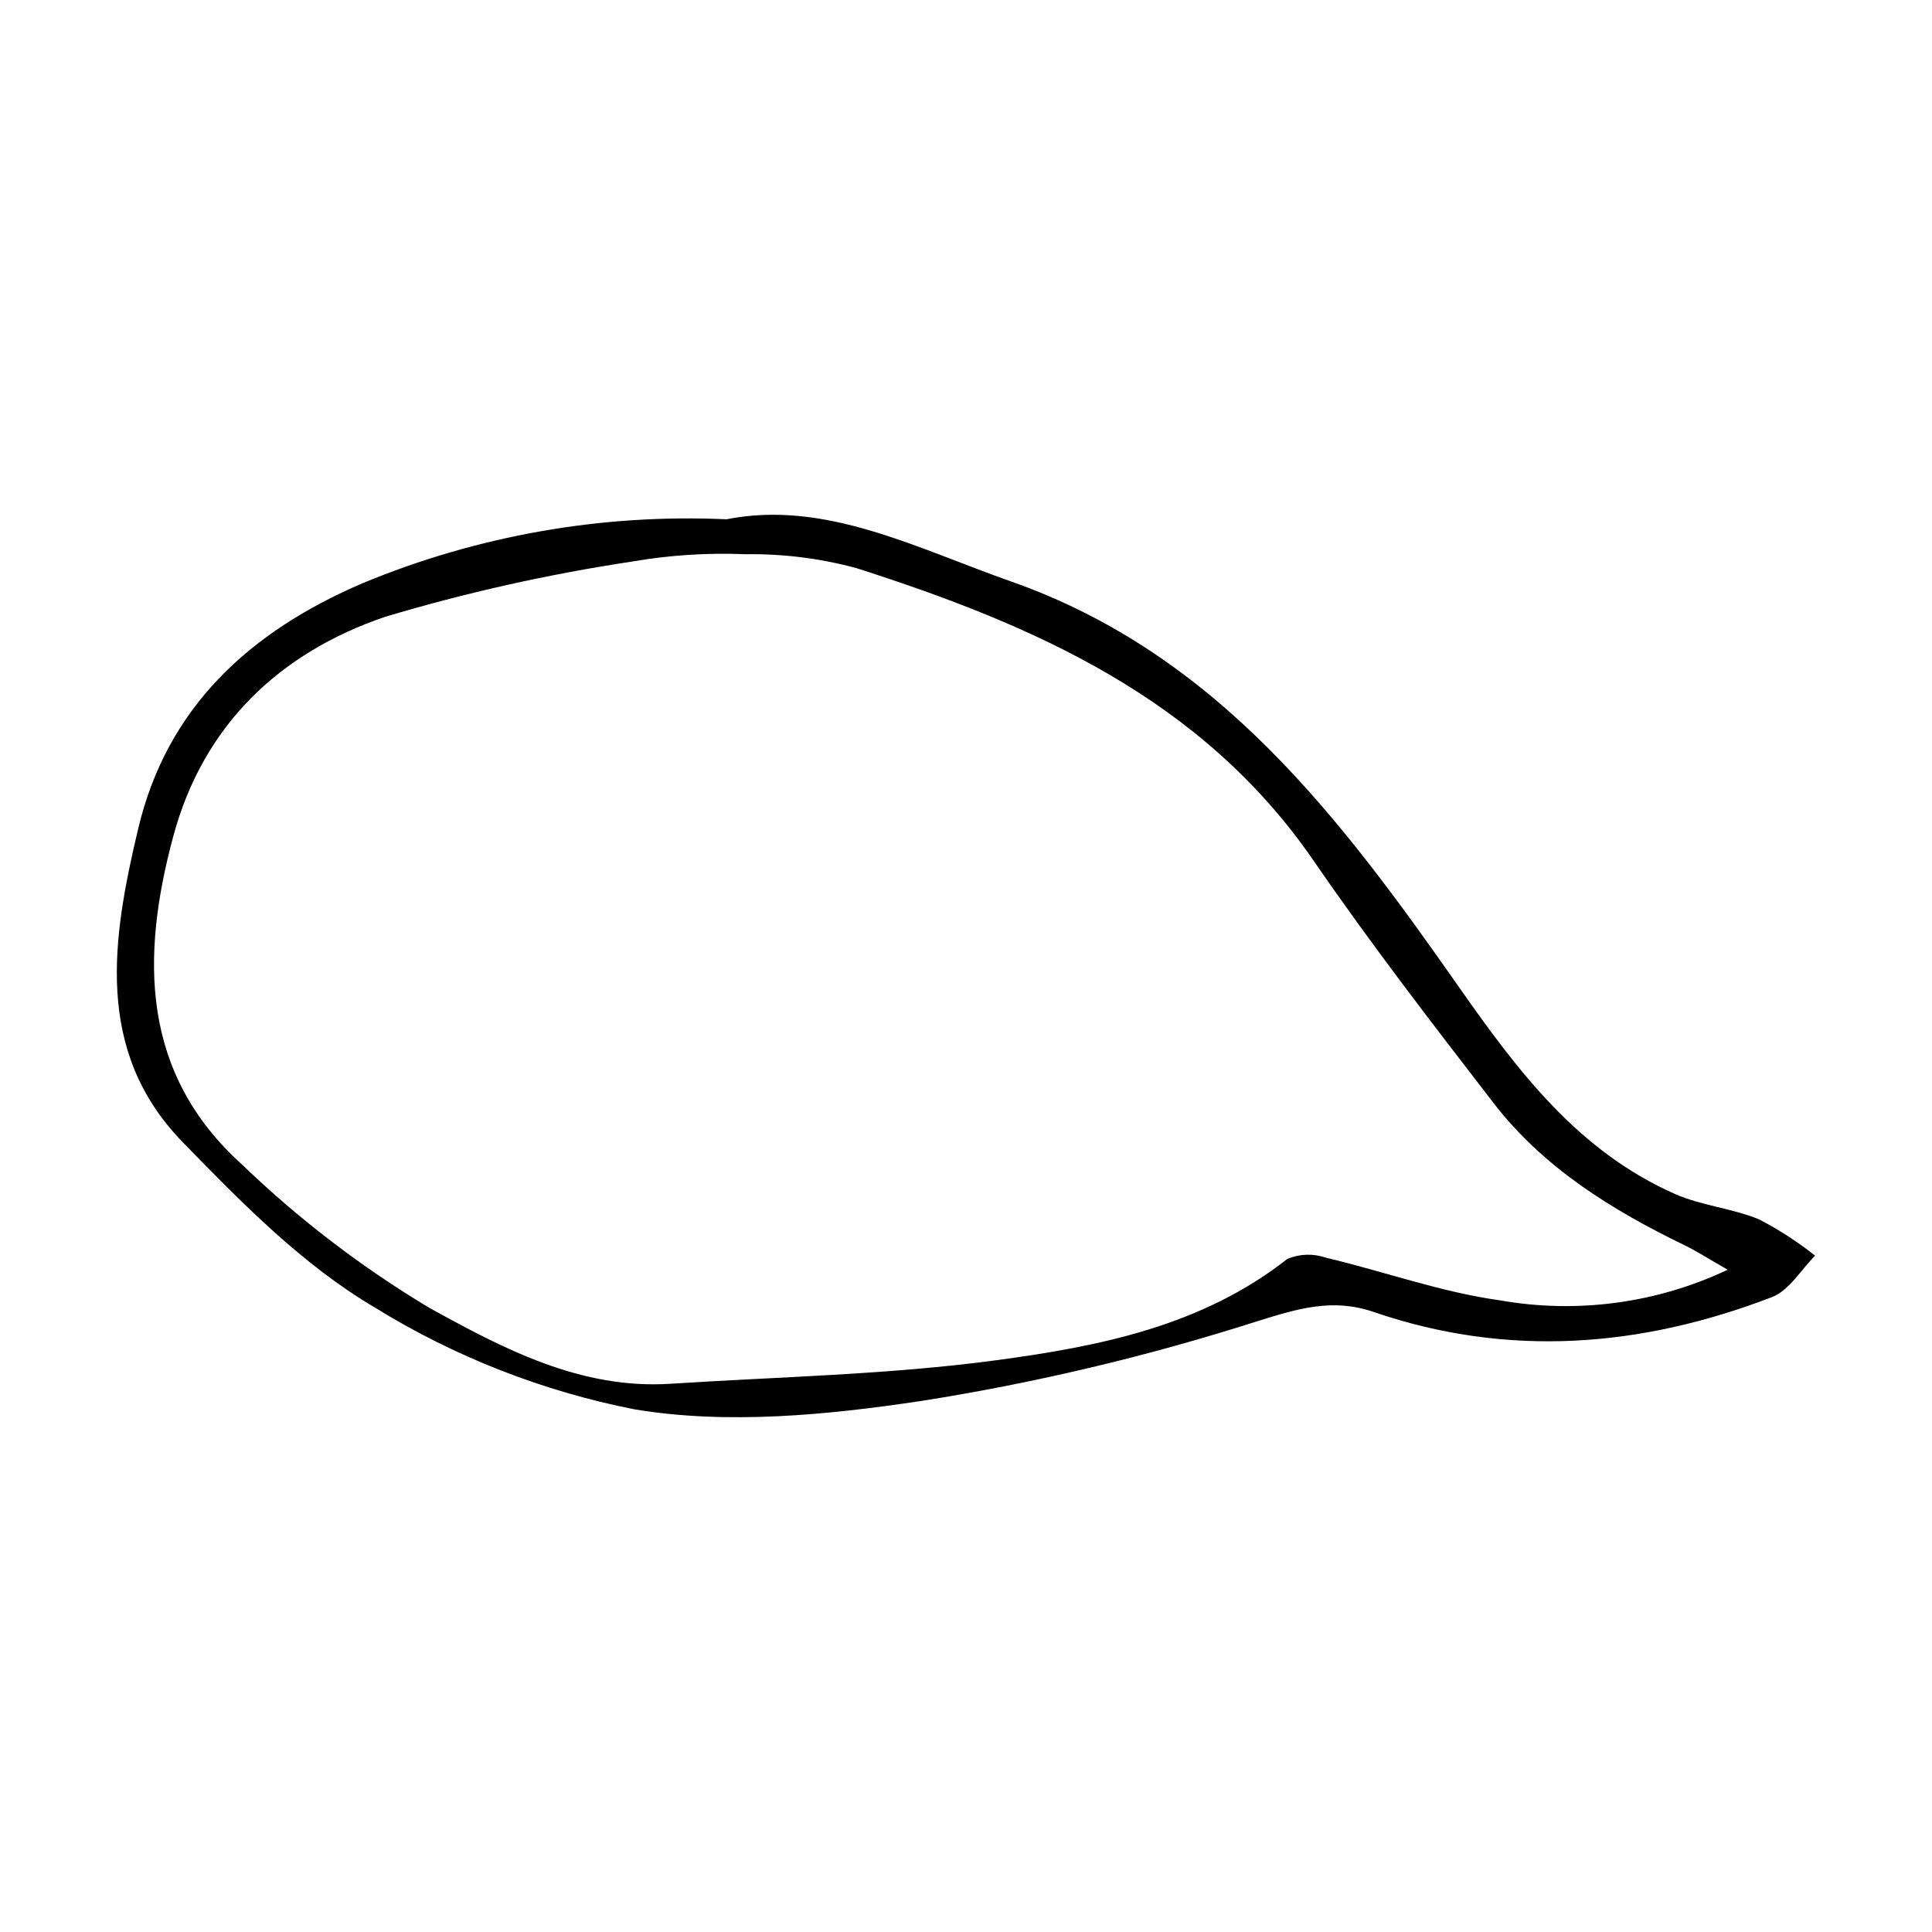
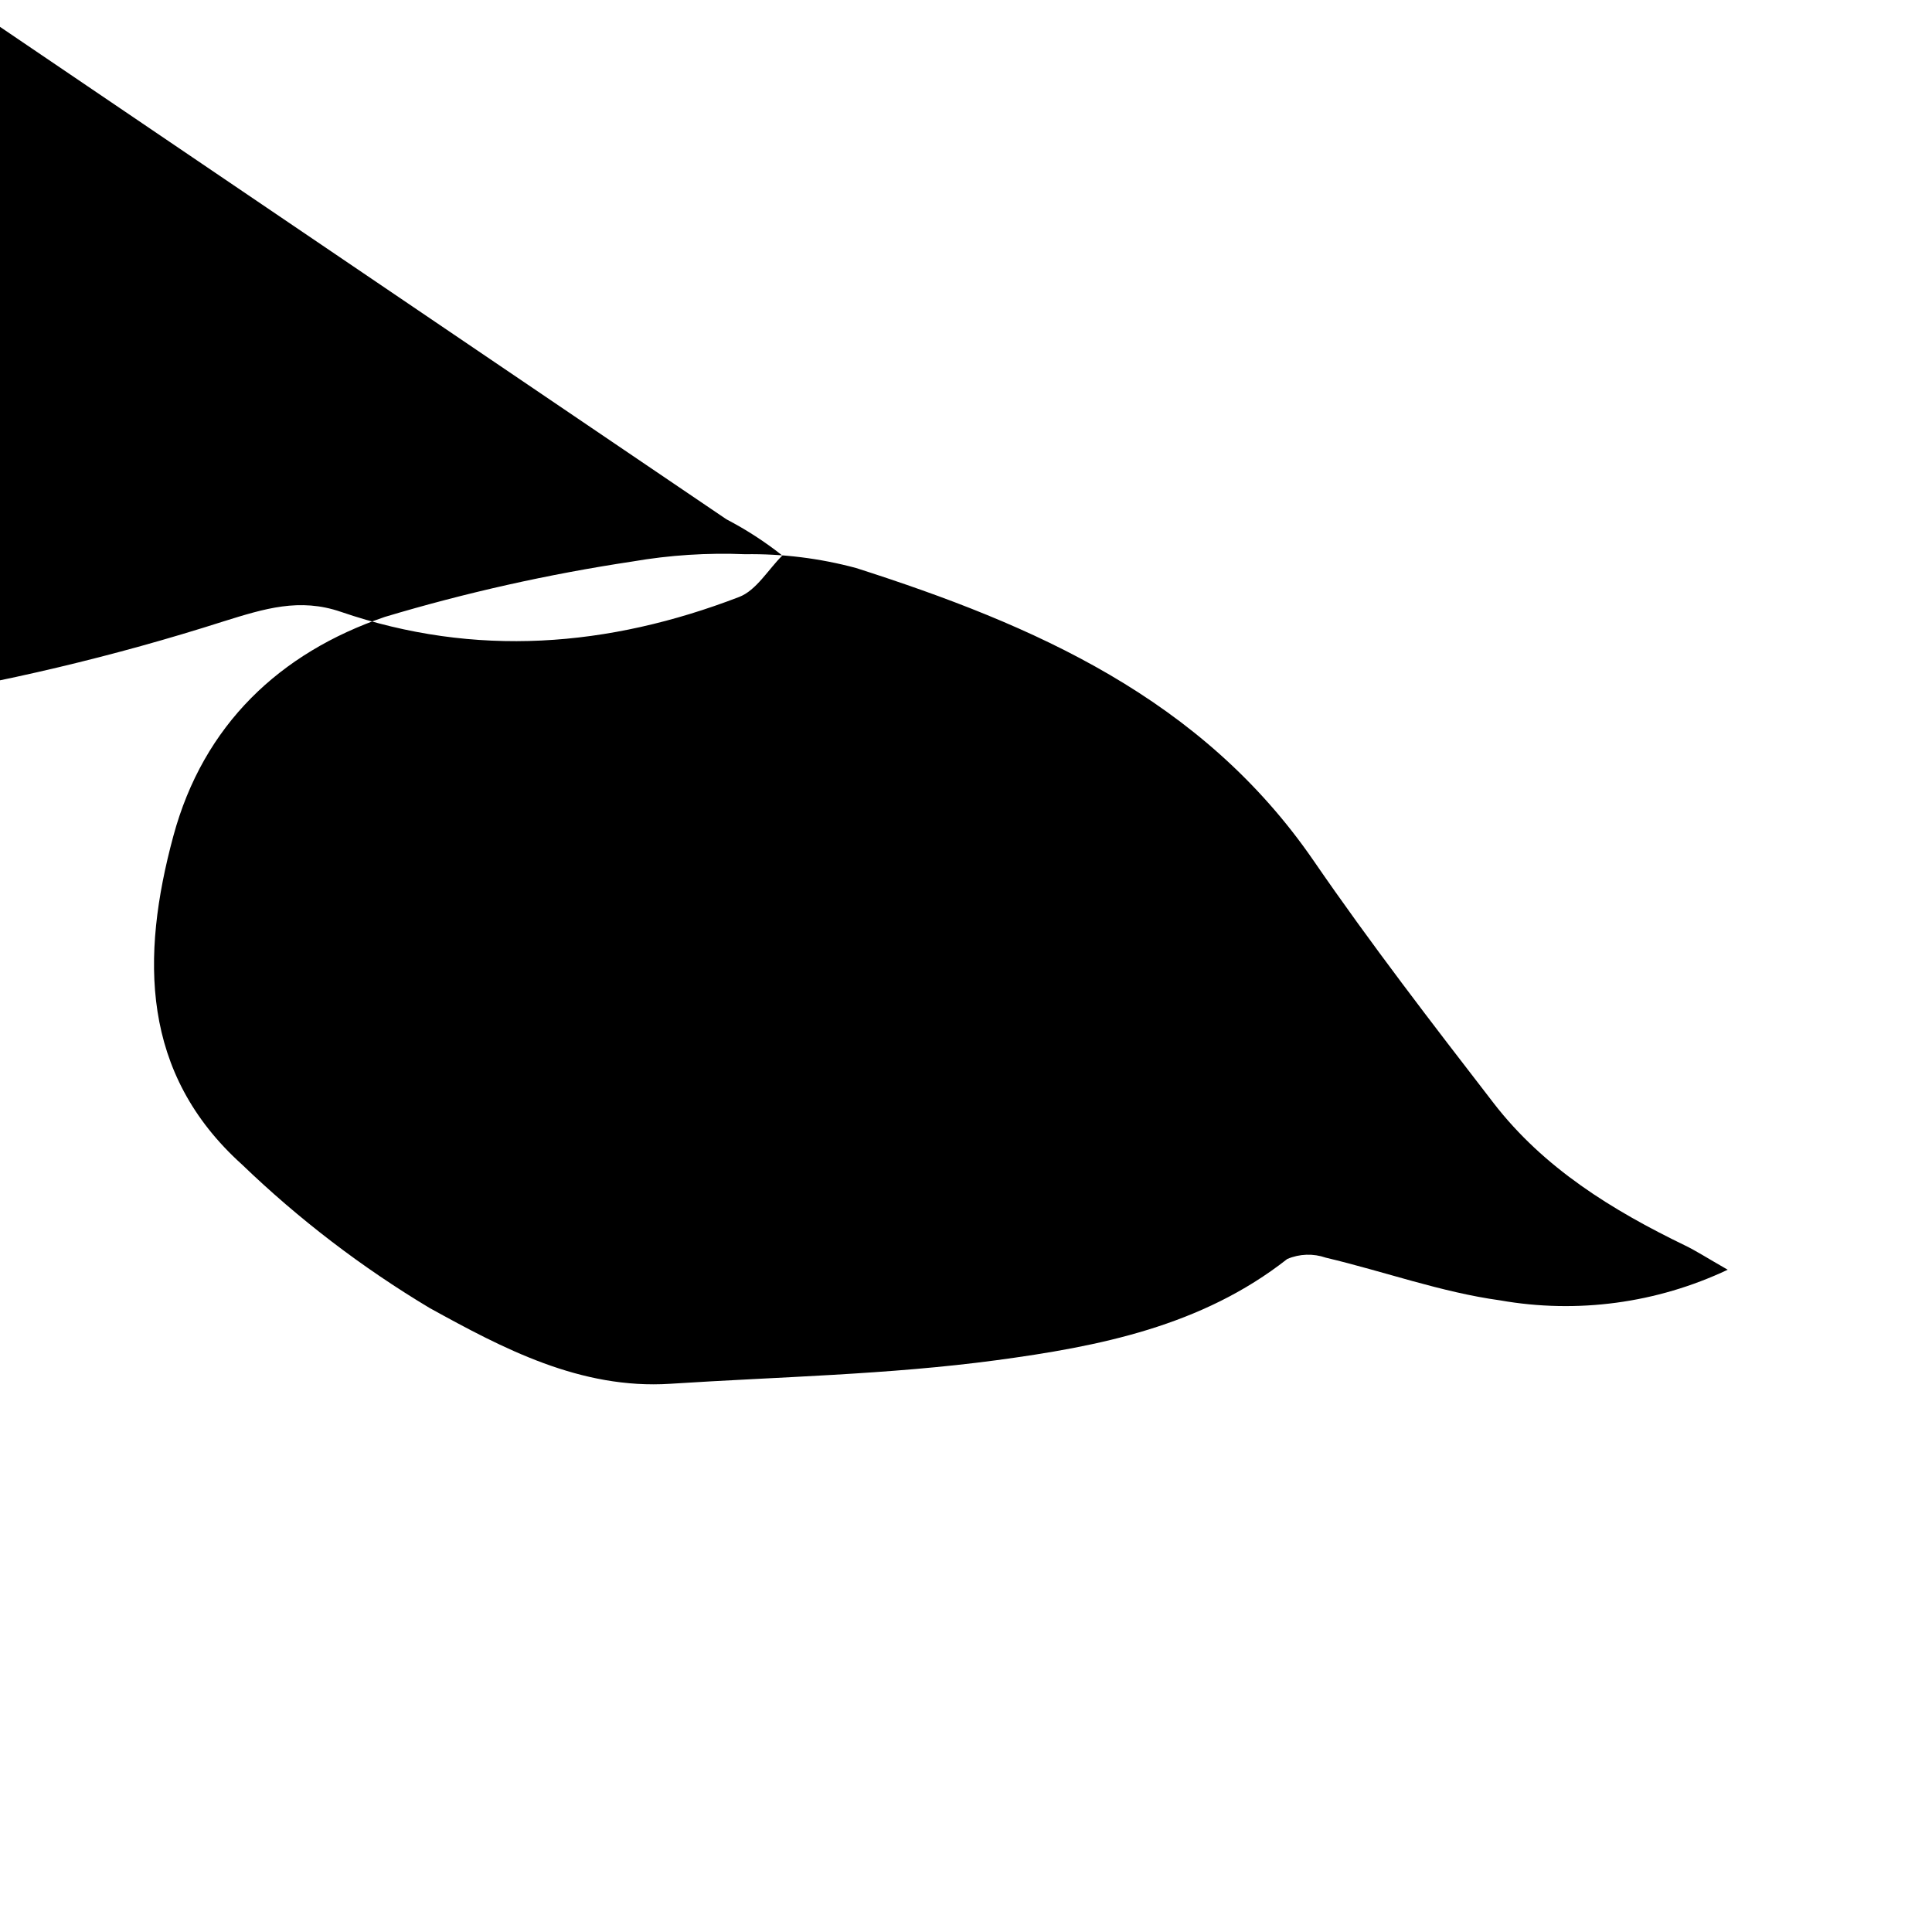
<svg xmlns="http://www.w3.org/2000/svg" fill="#000000" width="800px" height="800px" version="1.1" viewBox="144 144 512 512">
-   <path d="m336.51 281.62c26.098-5.191 50.215 7.602 75.477 16.492 54.863 19.309 87.48 62.969 118.77 107.64 15.629 22.32 31.578 43.359 57.117 54.66 7.059 3.125 15.191 3.785 22.344 6.754h-0.004c5.234 2.723 10.195 5.938 14.82 9.598-3.781 3.754-6.894 9.234-11.445 10.984-34.625 13.309-69.902 16.16-105.55 3.938-10.934-3.75-20.168-0.875-31.117 2.539h0.004c-28.949 9.246-58.562 16.27-88.578 21.012-25.055 3.766-51.523 6.359-76.164 2.258-24.41-4.797-47.758-13.953-68.922-27.031-19.02-11.203-35.316-27.793-50.914-43.852-23.539-24.227-18.539-54.305-11.715-83.043 7.606-32.031 29.363-52.105 59.426-64.996 30.516-12.664 63.441-18.453 96.449-16.957zm265.35 198.87c-5.656-3.234-8.371-5.004-11.266-6.406-19.332-9.359-37.465-20.512-50.766-37.746-16.289-21.105-32.594-42.254-47.688-64.215-29.605-43.078-74.09-62.484-121.26-77.59-9.578-2.574-19.469-3.809-29.387-3.66-10.012-0.418-20.035 0.23-29.91 1.934-22.18 3.34-44.098 8.242-65.586 14.676-27.793 9.484-48.09 28.562-56.066 58.102-8.645 32-8.609 62.863 18.203 87.027 15.086 14.52 31.773 27.277 49.738 38.031 19.426 10.715 39.996 21.609 63.773 20.07 28.809-1.863 57.801-2.398 86.348-6.234 27.168-3.652 54.453-9 77.145-26.84v0.004c3.246-1.383 6.887-1.504 10.219-0.348 15.43 3.652 30.559 9.156 46.168 11.309 20.465 3.606 41.547 0.77 60.332-8.113z" />
+   <path d="m336.51 281.62h-0.004c5.234 2.723 10.195 5.938 14.82 9.598-3.781 3.754-6.894 9.234-11.445 10.984-34.625 13.309-69.902 16.16-105.55 3.938-10.934-3.75-20.168-0.875-31.117 2.539h0.004c-28.949 9.246-58.562 16.27-88.578 21.012-25.055 3.766-51.523 6.359-76.164 2.258-24.41-4.797-47.758-13.953-68.922-27.031-19.02-11.203-35.316-27.793-50.914-43.852-23.539-24.227-18.539-54.305-11.715-83.043 7.606-32.031 29.363-52.105 59.426-64.996 30.516-12.664 63.441-18.453 96.449-16.957zm265.35 198.87c-5.656-3.234-8.371-5.004-11.266-6.406-19.332-9.359-37.465-20.512-50.766-37.746-16.289-21.105-32.594-42.254-47.688-64.215-29.605-43.078-74.09-62.484-121.26-77.59-9.578-2.574-19.469-3.809-29.387-3.66-10.012-0.418-20.035 0.23-29.91 1.934-22.18 3.34-44.098 8.242-65.586 14.676-27.793 9.484-48.09 28.562-56.066 58.102-8.645 32-8.609 62.863 18.203 87.027 15.086 14.52 31.773 27.277 49.738 38.031 19.426 10.715 39.996 21.609 63.773 20.07 28.809-1.863 57.801-2.398 86.348-6.234 27.168-3.652 54.453-9 77.145-26.84v0.004c3.246-1.383 6.887-1.504 10.219-0.348 15.43 3.652 30.559 9.156 46.168 11.309 20.465 3.606 41.547 0.77 60.332-8.113z" />
</svg>